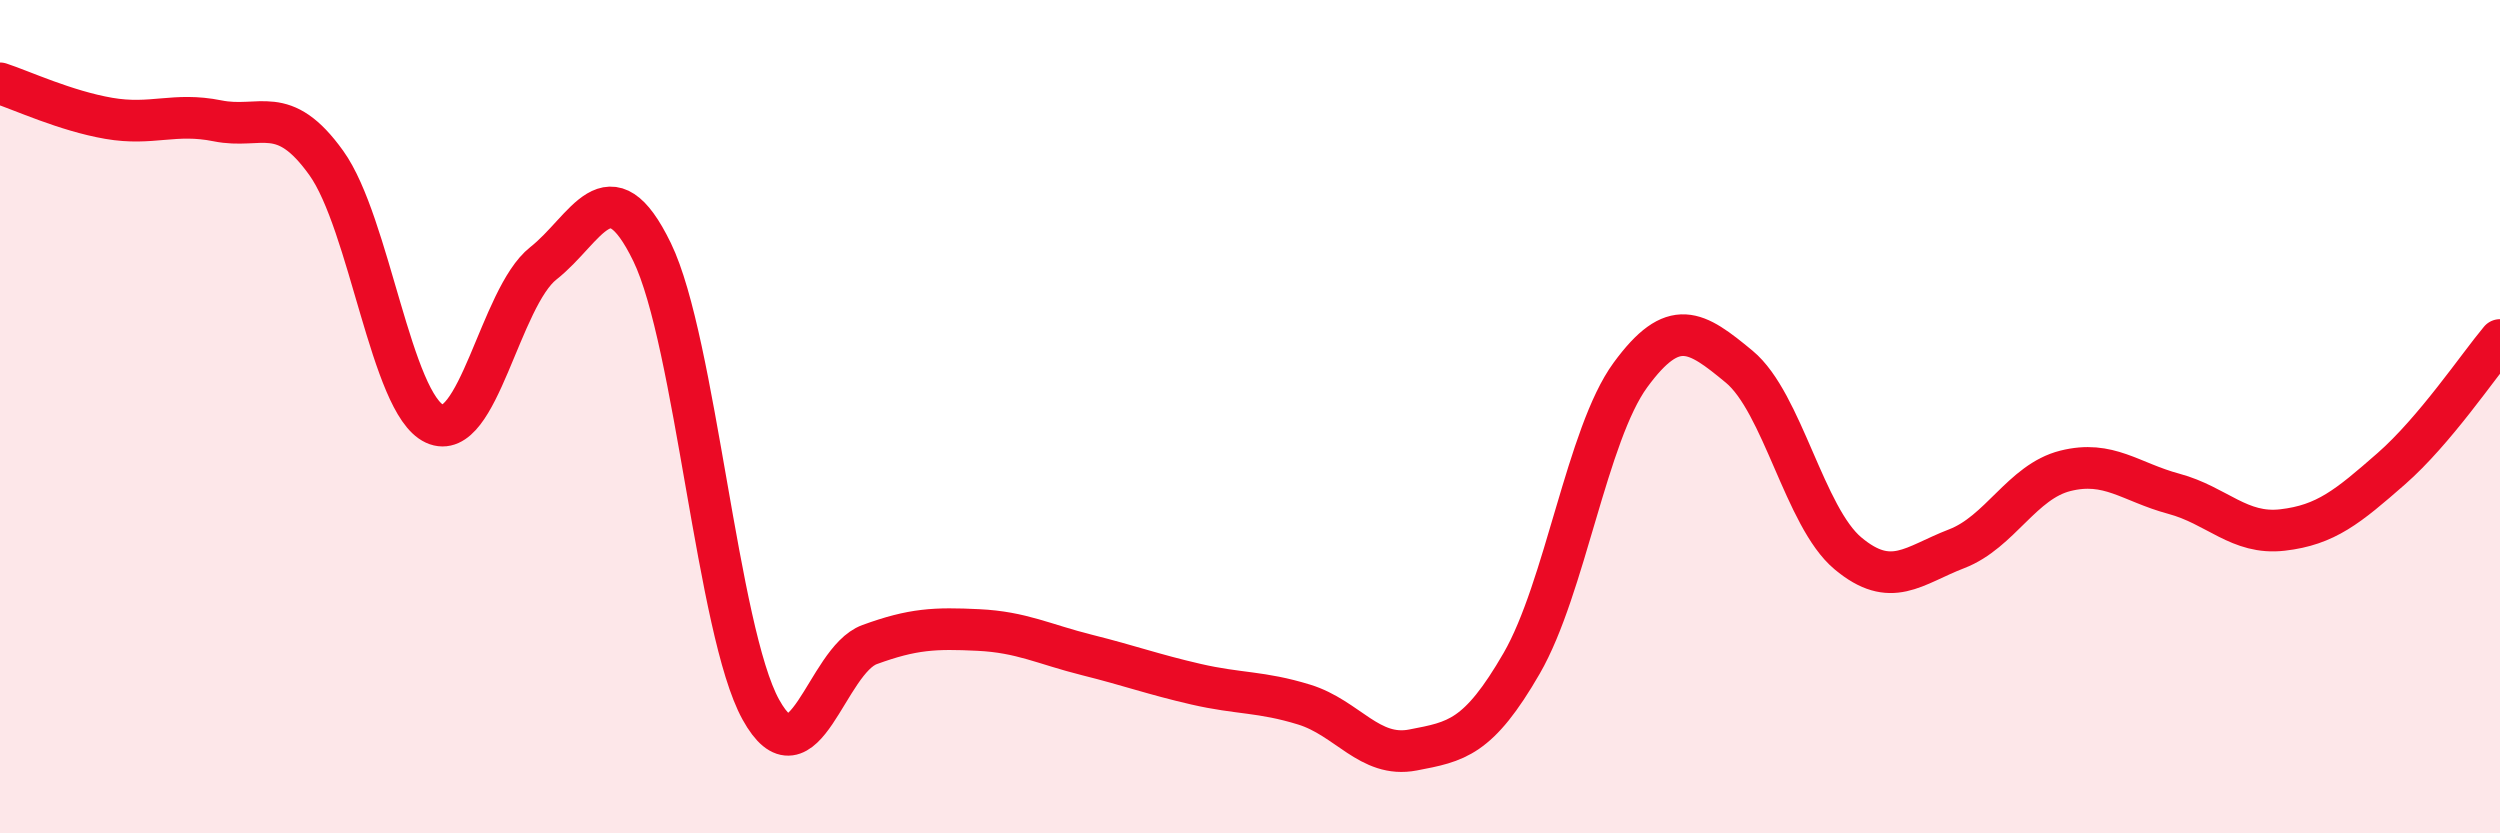
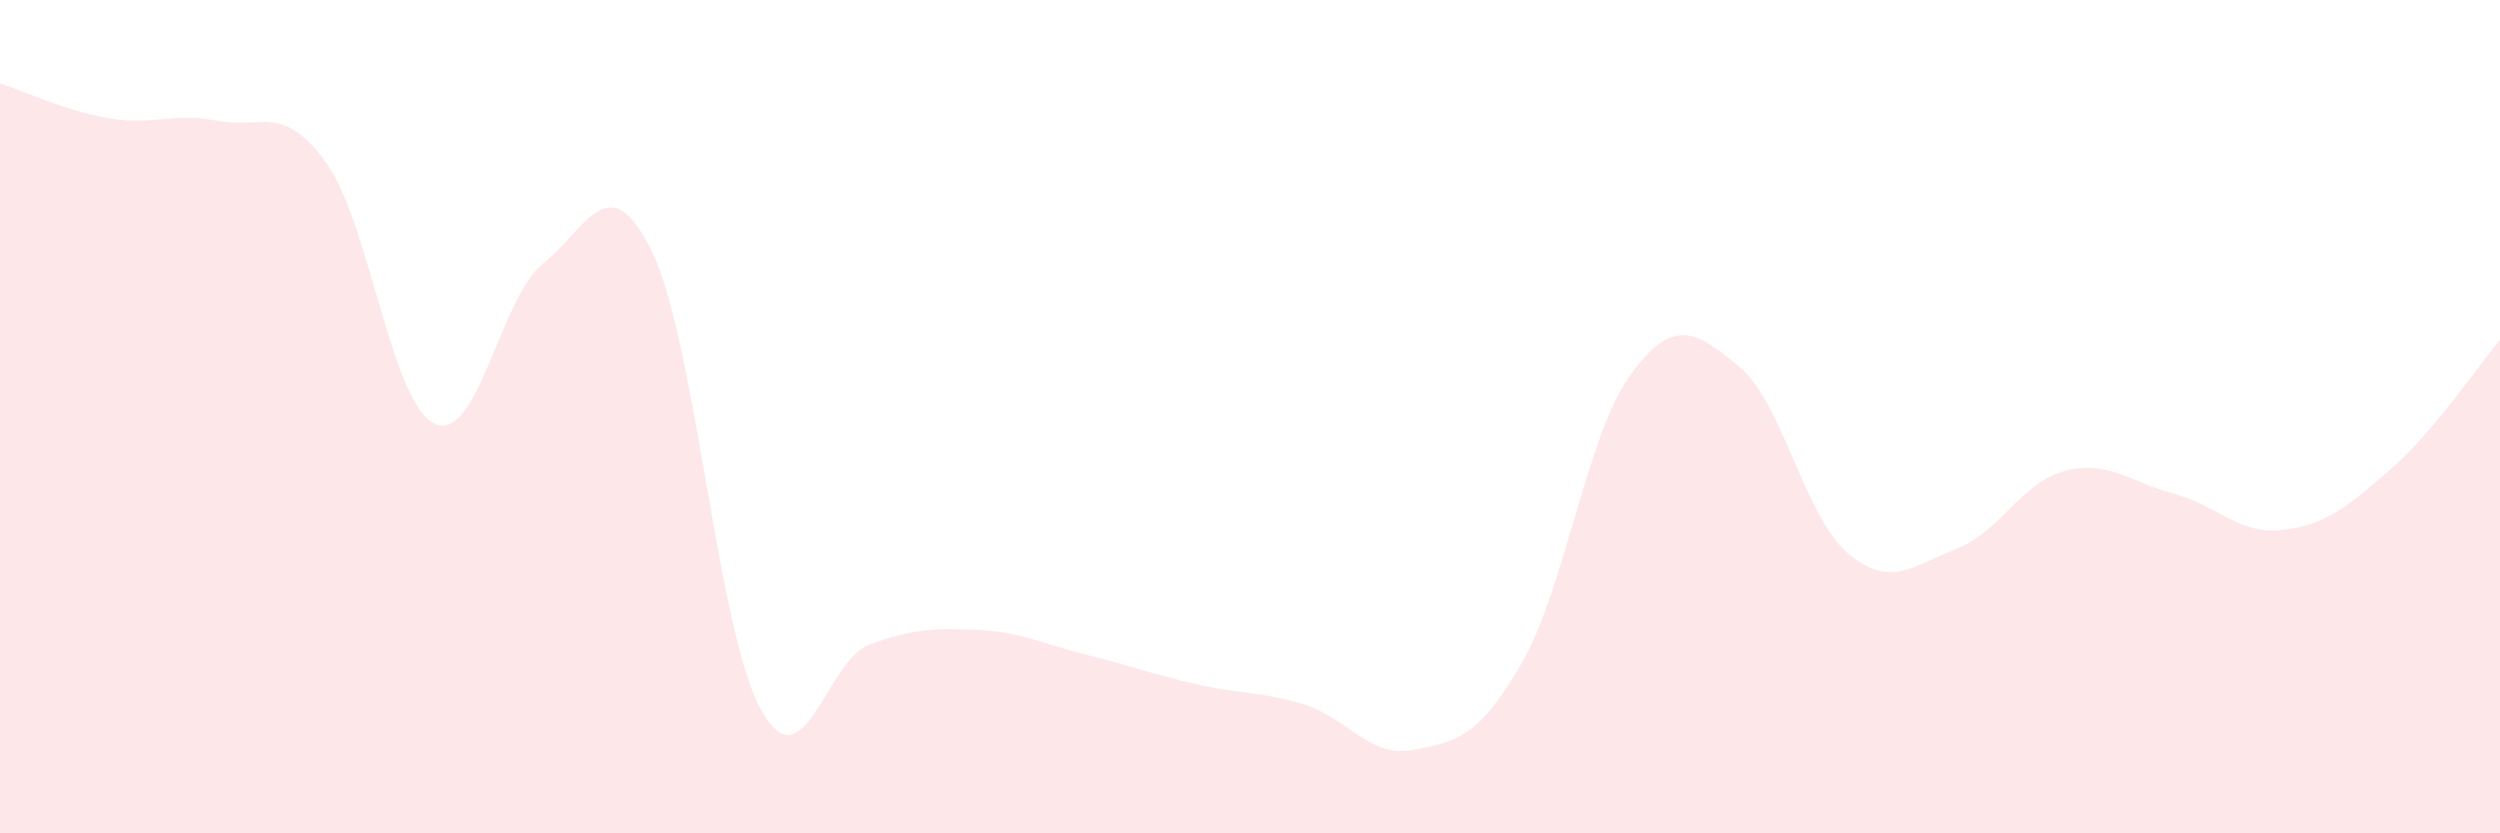
<svg xmlns="http://www.w3.org/2000/svg" width="60" height="20" viewBox="0 0 60 20">
  <path d="M 0,2 C 0.52,2.17 1.57,2.66 2.61,2.84 C 3.65,3.02 4.18,2.69 5.22,2.9 C 6.26,3.11 6.79,2.46 7.83,3.91 C 8.87,5.36 9.39,9.69 10.43,10.17 C 11.47,10.65 12,7.14 13.04,6.32 C 14.08,5.5 14.61,3.91 15.65,6.05 C 16.69,8.19 17.22,15.15 18.26,17.03 C 19.3,18.91 19.83,15.85 20.87,15.47 C 21.91,15.09 22.44,15.07 23.48,15.12 C 24.52,15.17 25.05,15.46 26.09,15.72 C 27.13,15.98 27.66,16.18 28.7,16.42 C 29.74,16.66 30.26,16.59 31.3,16.91 C 32.34,17.23 32.87,18.2 33.91,18 C 34.95,17.8 35.48,17.72 36.52,15.92 C 37.56,14.12 38.09,10.42 39.13,9 C 40.17,7.58 40.7,7.94 41.74,8.8 C 42.78,9.66 43.31,12.41 44.35,13.28 C 45.39,14.15 45.92,13.57 46.96,13.17 C 48,12.77 48.53,11.56 49.57,11.3 C 50.61,11.04 51.13,11.57 52.17,11.85 C 53.21,12.13 53.74,12.84 54.78,12.72 C 55.82,12.6 56.35,12.16 57.39,11.25 C 58.43,10.34 59.48,8.78 60,8.16L60 20L0 20Z" fill="#EB0A25" opacity="0.1" stroke-linecap="round" stroke-linejoin="round" />
-   <path d="M 0,2 C 0.52,2.17 1.57,2.66 2.61,2.84 C 3.65,3.02 4.18,2.69 5.22,2.9 C 6.26,3.11 6.79,2.46 7.83,3.91 C 8.87,5.36 9.39,9.69 10.43,10.17 C 11.47,10.65 12,7.14 13.04,6.32 C 14.08,5.5 14.61,3.91 15.65,6.05 C 16.69,8.19 17.22,15.15 18.26,17.03 C 19.3,18.91 19.83,15.85 20.87,15.47 C 21.91,15.09 22.44,15.07 23.48,15.12 C 24.52,15.17 25.05,15.46 26.09,15.72 C 27.13,15.98 27.66,16.18 28.7,16.42 C 29.74,16.66 30.26,16.59 31.3,16.91 C 32.34,17.23 32.87,18.2 33.91,18 C 34.95,17.8 35.48,17.72 36.52,15.92 C 37.56,14.12 38.09,10.42 39.13,9 C 40.17,7.58 40.7,7.94 41.74,8.8 C 42.78,9.66 43.31,12.41 44.35,13.28 C 45.39,14.15 45.92,13.57 46.96,13.17 C 48,12.77 48.53,11.56 49.57,11.3 C 50.61,11.04 51.13,11.57 52.17,11.85 C 53.21,12.13 53.74,12.84 54.78,12.72 C 55.82,12.6 56.35,12.16 57.39,11.25 C 58.43,10.34 59.48,8.78 60,8.16" stroke="#EB0A25" stroke-width="1" fill="none" stroke-linecap="round" stroke-linejoin="round" />
</svg>